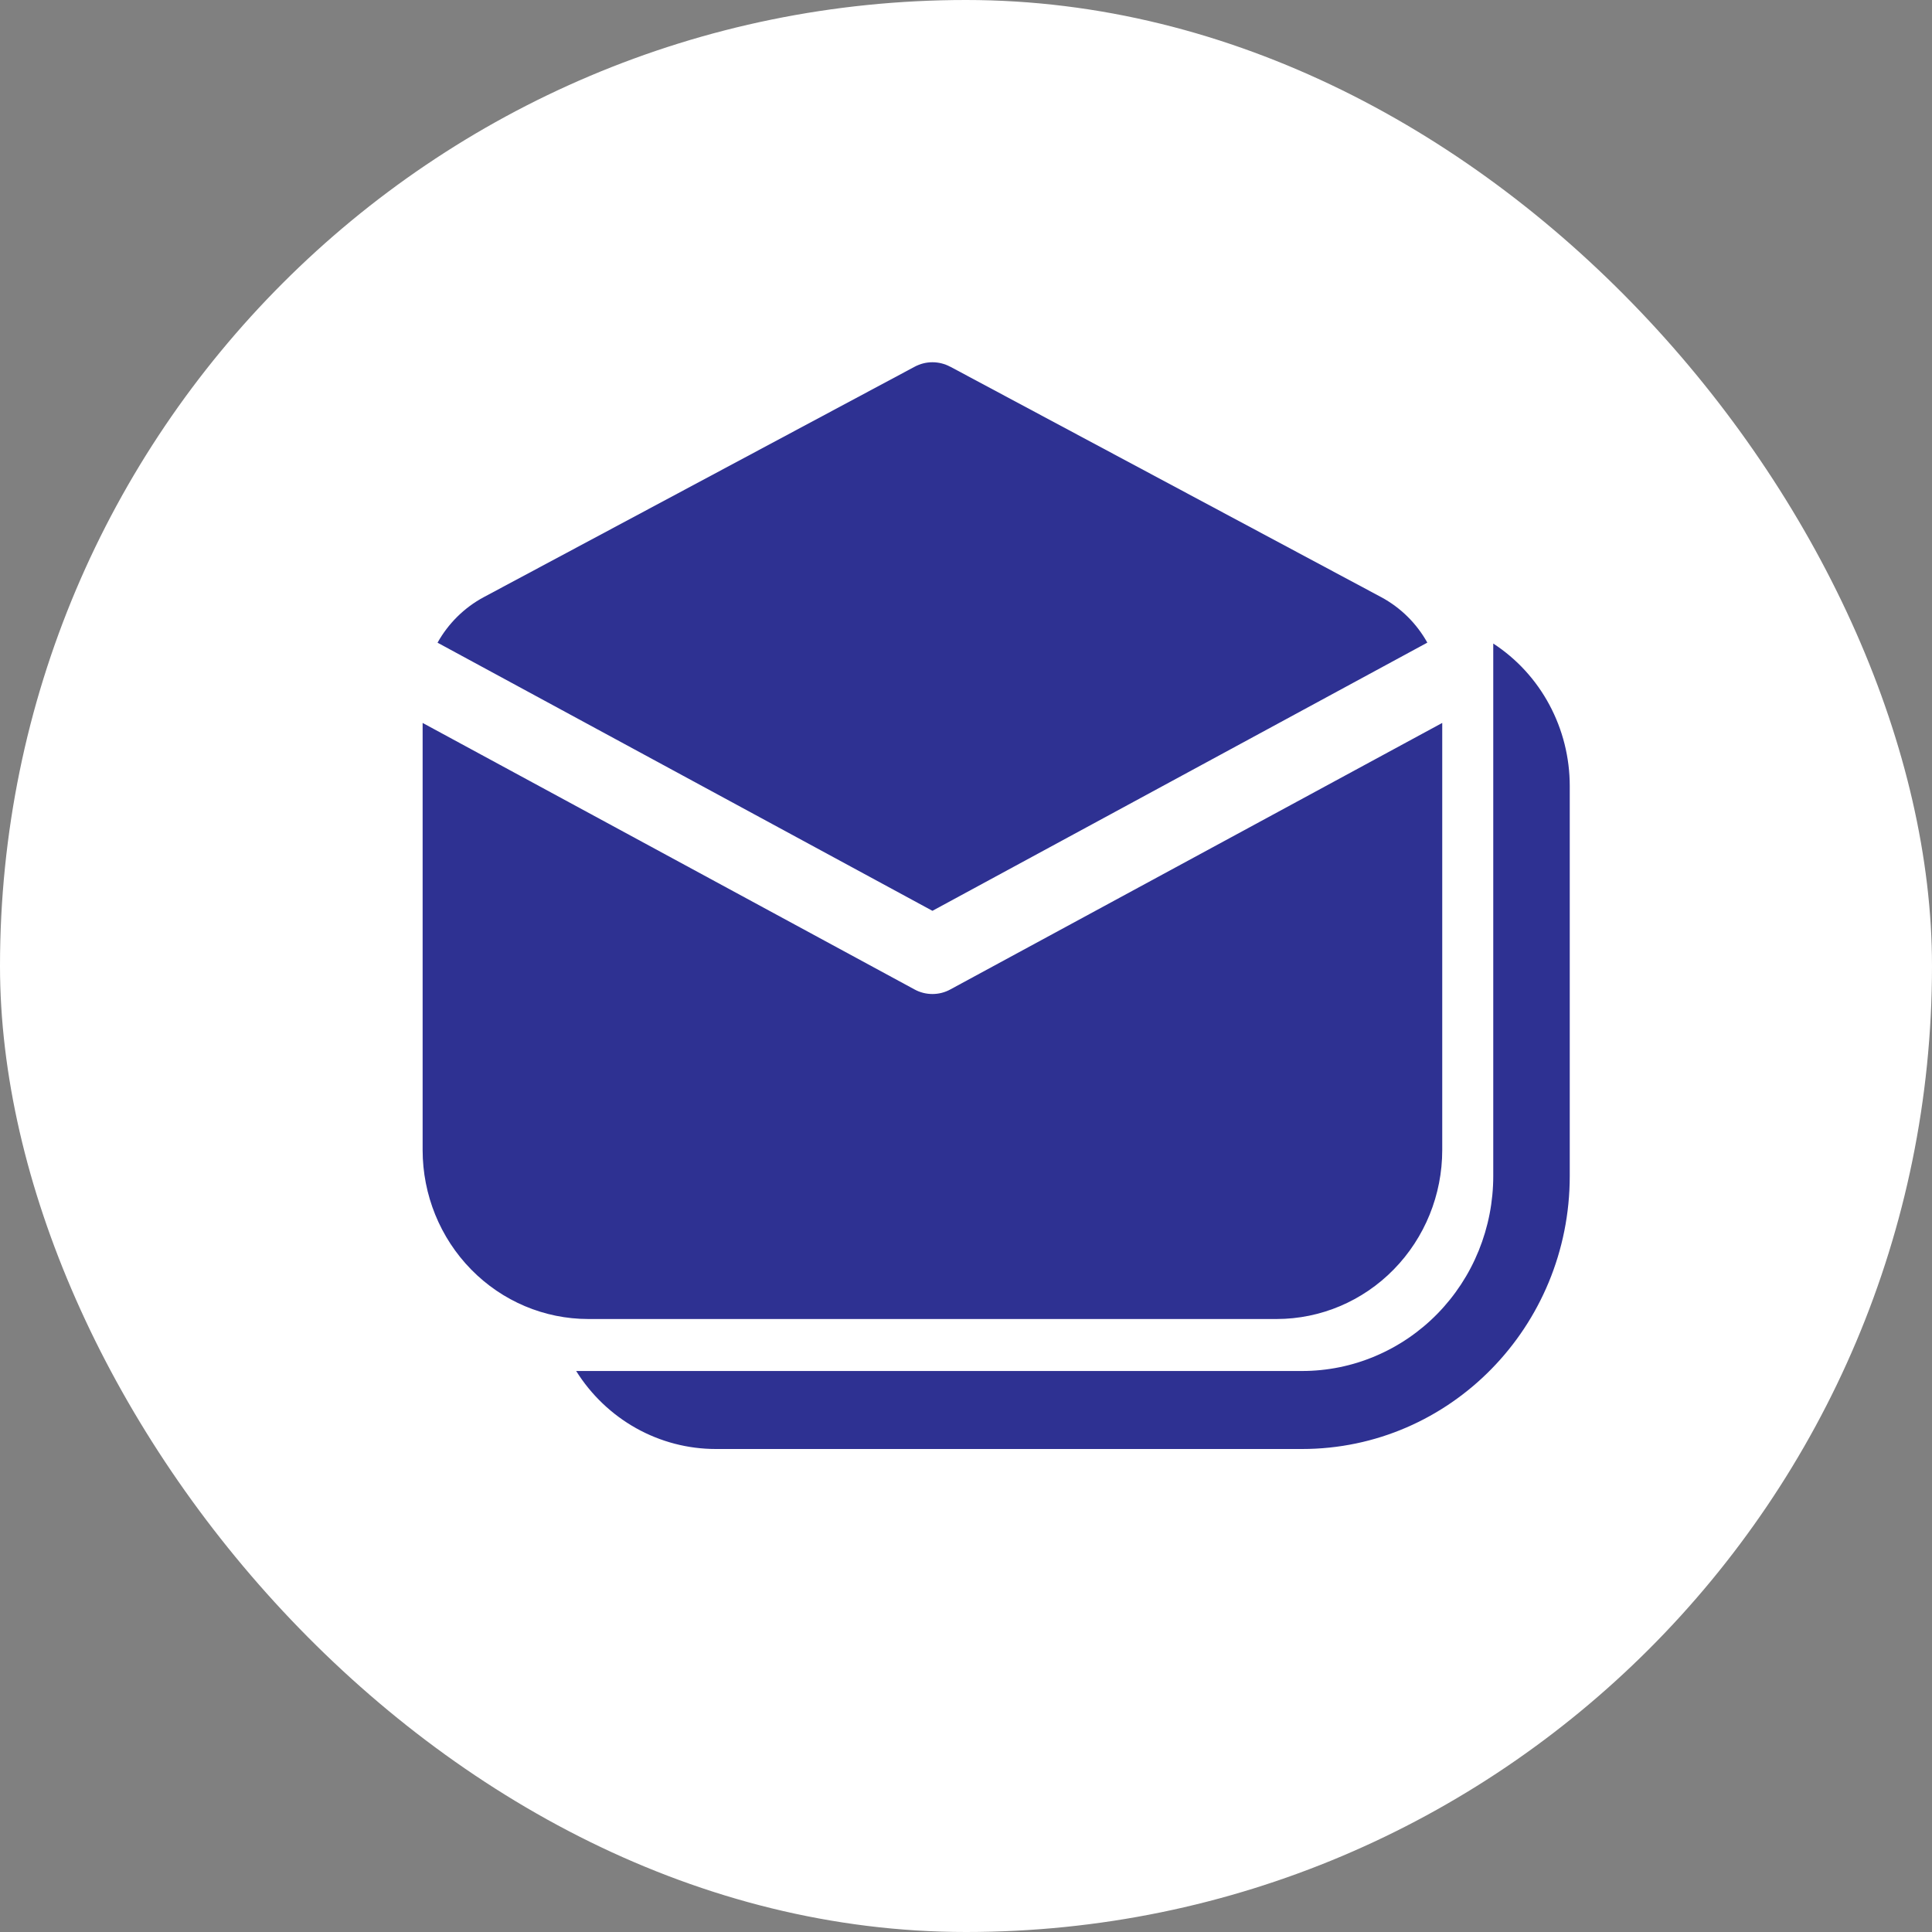
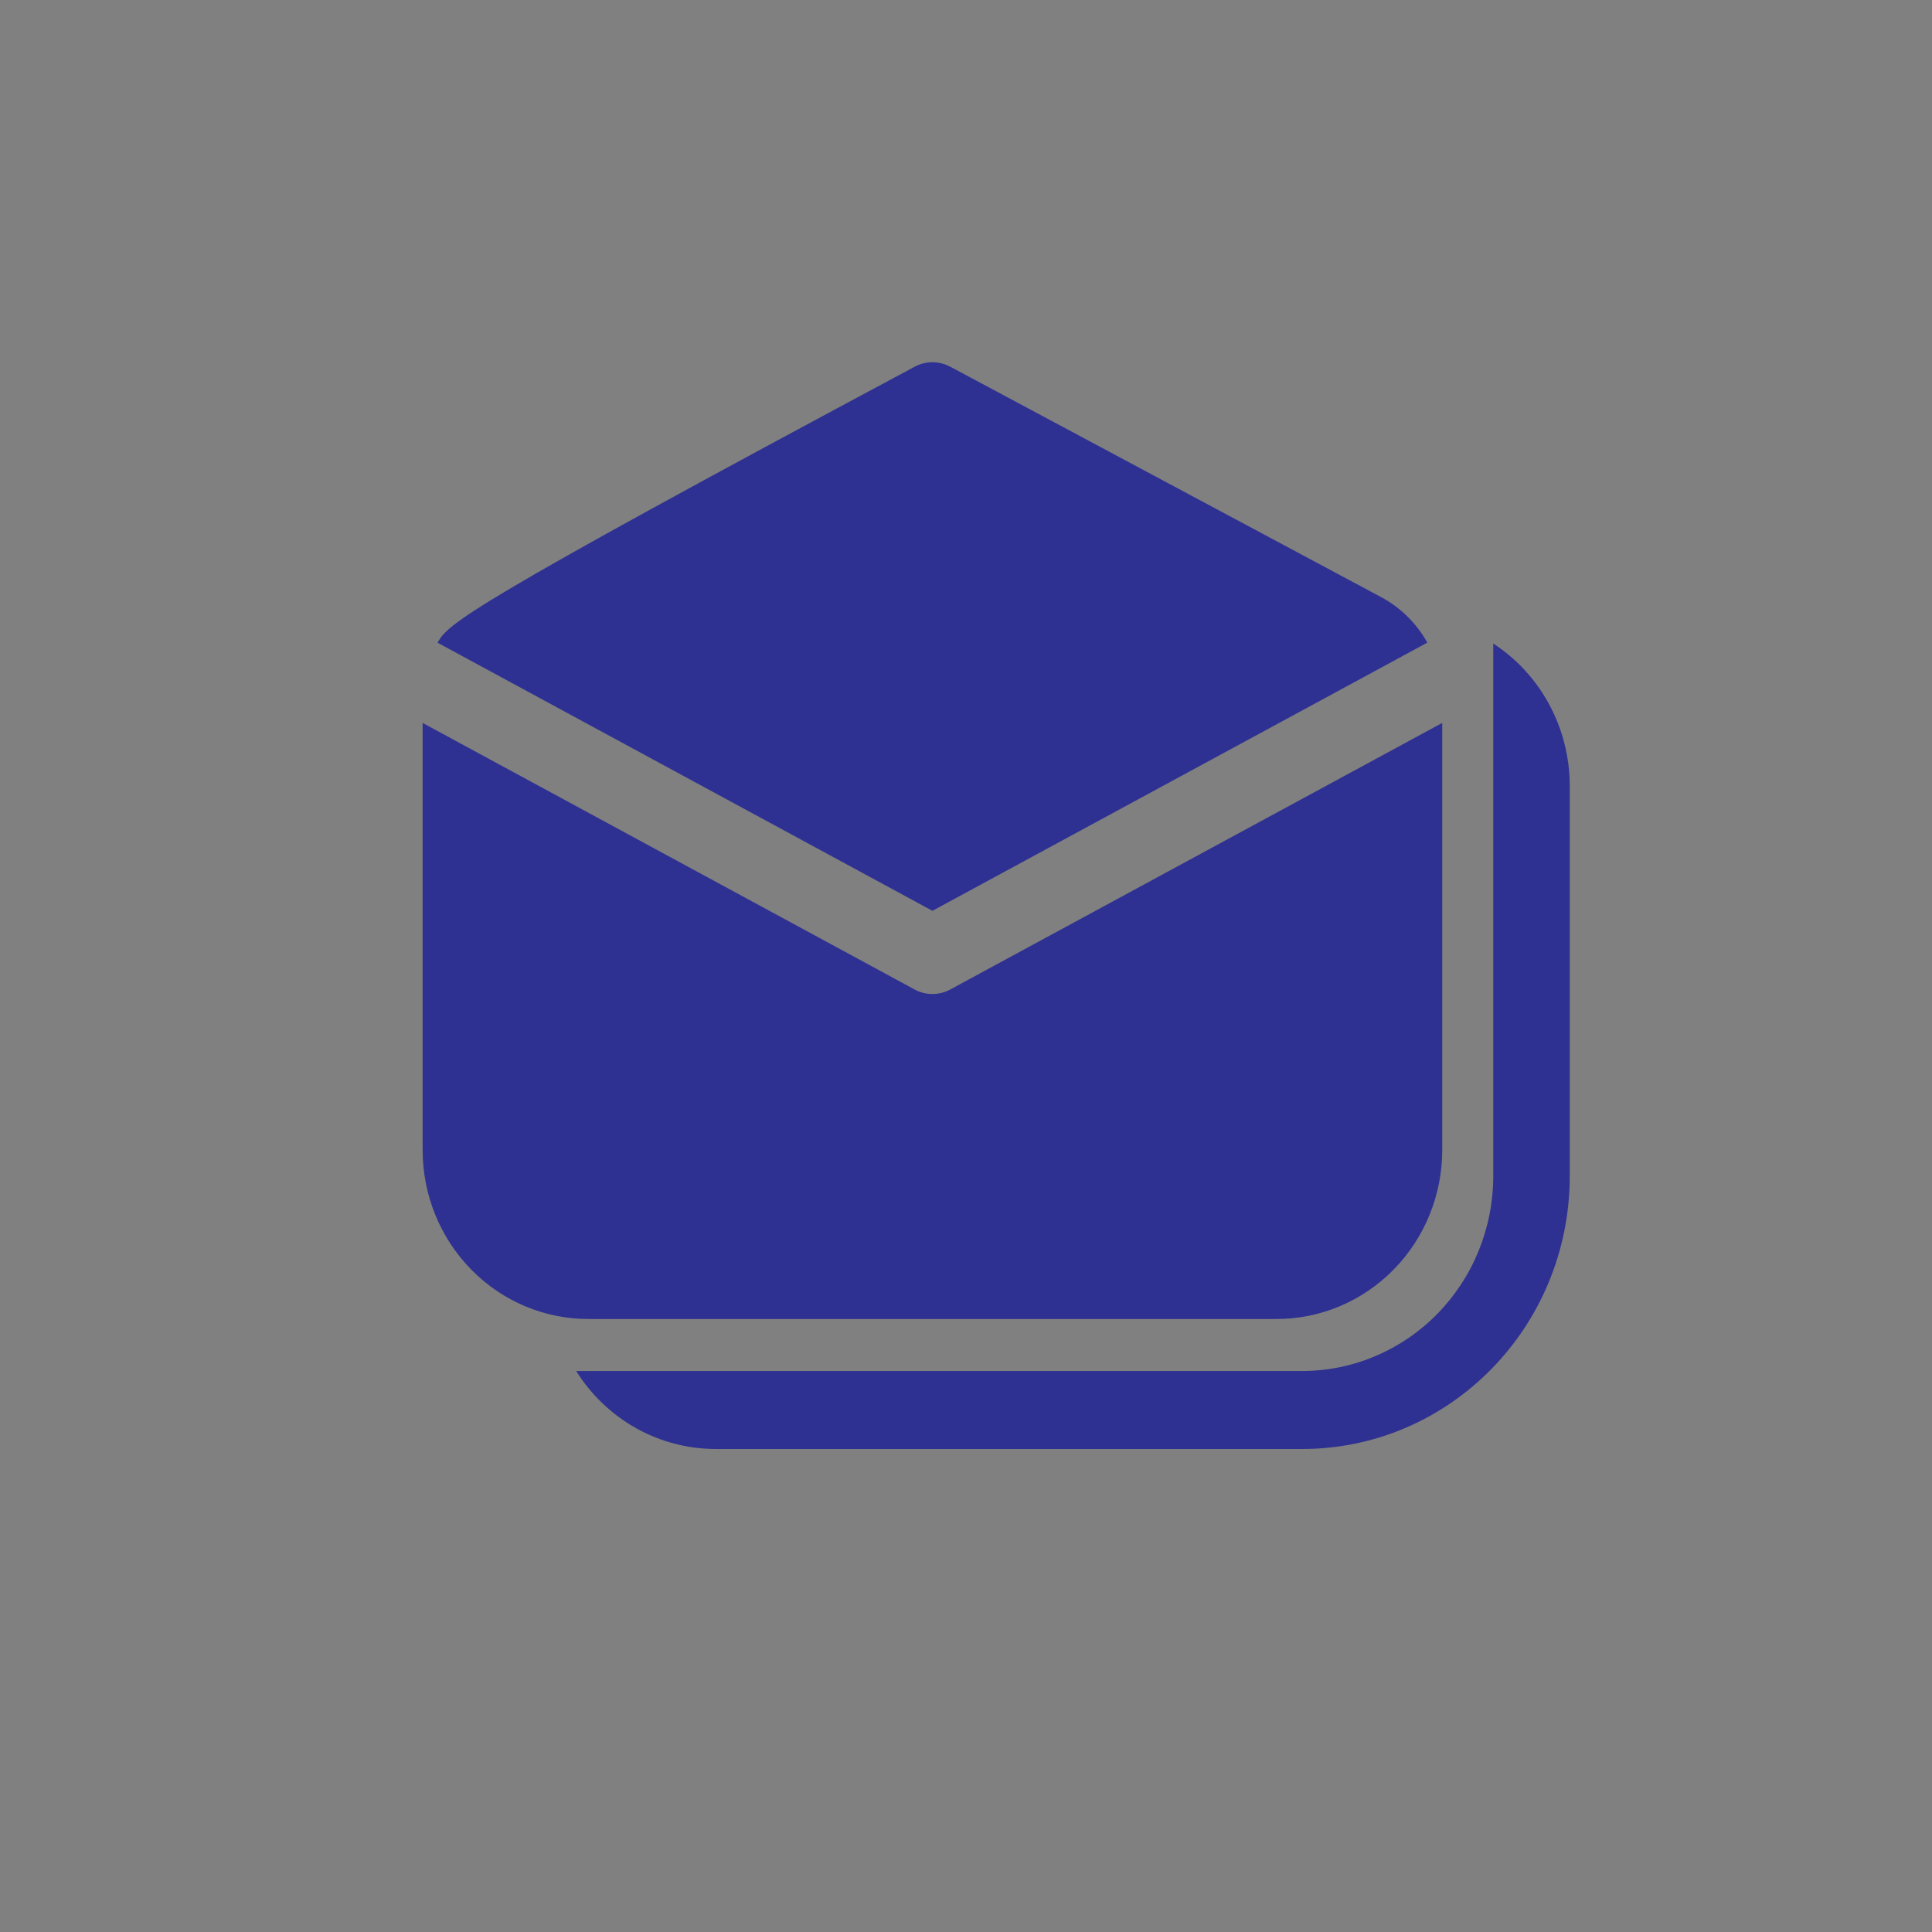
<svg xmlns="http://www.w3.org/2000/svg" width="32" height="32" viewBox="0 0 32 32" fill="none">
  <rect x="0" y="0" width="32" height="32" fill="#808080" stroke="none" />
-   <rect width="32" height="32" rx="16" fill="white" />
-   <path d="M15.738 6.074C15.647 6.025 15.546 6 15.444 6C15.342 6 15.241 6.025 15.15 6.074L8.012 9.891C7.686 10.066 7.423 10.33 7.247 10.645L15.444 15.086L23.641 10.644C23.462 10.323 23.196 10.062 22.876 9.89L15.738 6.073V6.074ZM7 19.048V11.974L15.147 16.388C15.238 16.438 15.34 16.464 15.444 16.464C15.548 16.464 15.65 16.438 15.741 16.388L23.888 11.974V19.048C23.888 19.79 23.599 20.502 23.084 21.027C22.57 21.552 21.872 21.847 21.144 21.847H9.744C9.016 21.847 8.318 21.552 7.804 21.027C7.289 20.502 7 19.79 7 19.048ZM9.543 22.708C9.791 23.104 10.133 23.43 10.537 23.656C10.942 23.882 11.395 24 11.856 24H21.567C24.016 24 26 21.976 26 19.478V13.019C26 12.549 25.884 12.086 25.663 11.674C25.442 11.261 25.122 10.912 24.733 10.659V19.478C24.733 19.903 24.651 20.323 24.492 20.715C24.333 21.107 24.1 21.462 23.806 21.762C23.512 22.062 23.162 22.3 22.778 22.462C22.394 22.625 21.982 22.708 21.566 22.708H9.542H9.543Z" fill="#2E3192" />
+   <path d="M15.738 6.074C15.647 6.025 15.546 6 15.444 6C15.342 6 15.241 6.025 15.15 6.074C7.686 10.066 7.423 10.33 7.247 10.645L15.444 15.086L23.641 10.644C23.462 10.323 23.196 10.062 22.876 9.89L15.738 6.073V6.074ZM7 19.048V11.974L15.147 16.388C15.238 16.438 15.34 16.464 15.444 16.464C15.548 16.464 15.65 16.438 15.741 16.388L23.888 11.974V19.048C23.888 19.79 23.599 20.502 23.084 21.027C22.57 21.552 21.872 21.847 21.144 21.847H9.744C9.016 21.847 8.318 21.552 7.804 21.027C7.289 20.502 7 19.79 7 19.048ZM9.543 22.708C9.791 23.104 10.133 23.43 10.537 23.656C10.942 23.882 11.395 24 11.856 24H21.567C24.016 24 26 21.976 26 19.478V13.019C26 12.549 25.884 12.086 25.663 11.674C25.442 11.261 25.122 10.912 24.733 10.659V19.478C24.733 19.903 24.651 20.323 24.492 20.715C24.333 21.107 24.1 21.462 23.806 21.762C23.512 22.062 23.162 22.3 22.778 22.462C22.394 22.625 21.982 22.708 21.566 22.708H9.542H9.543Z" fill="#2E3192" />
</svg>